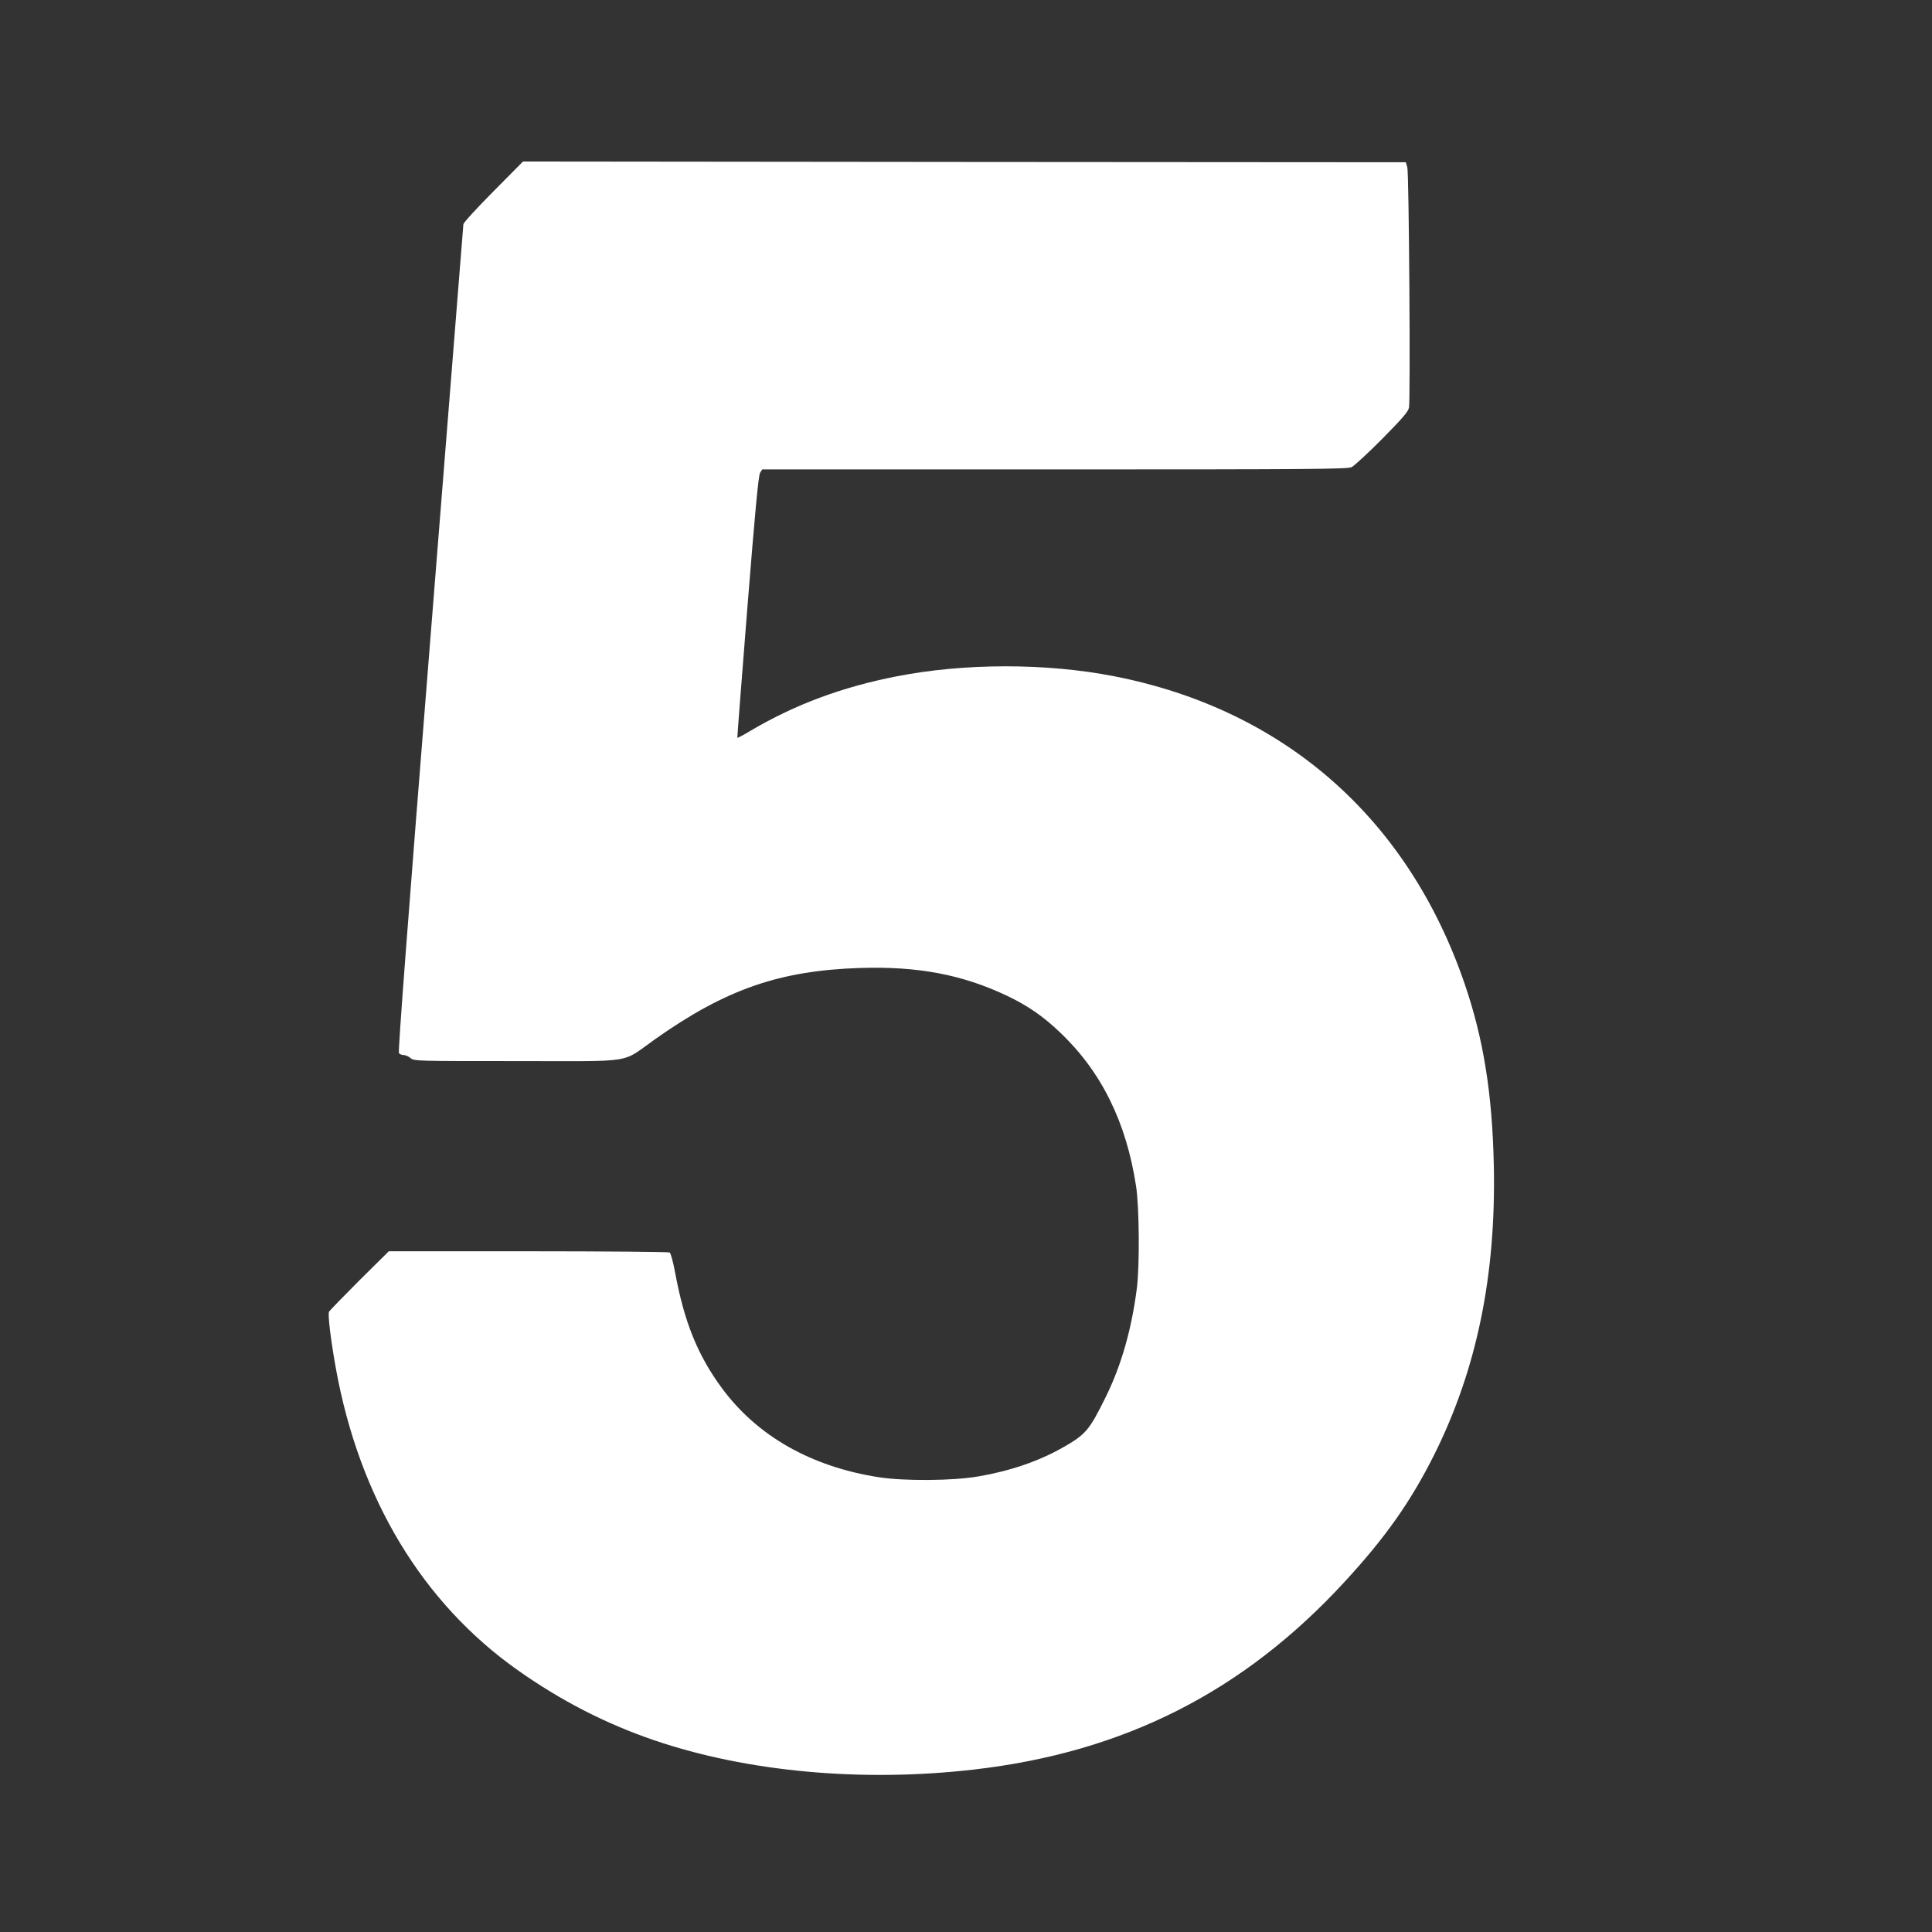
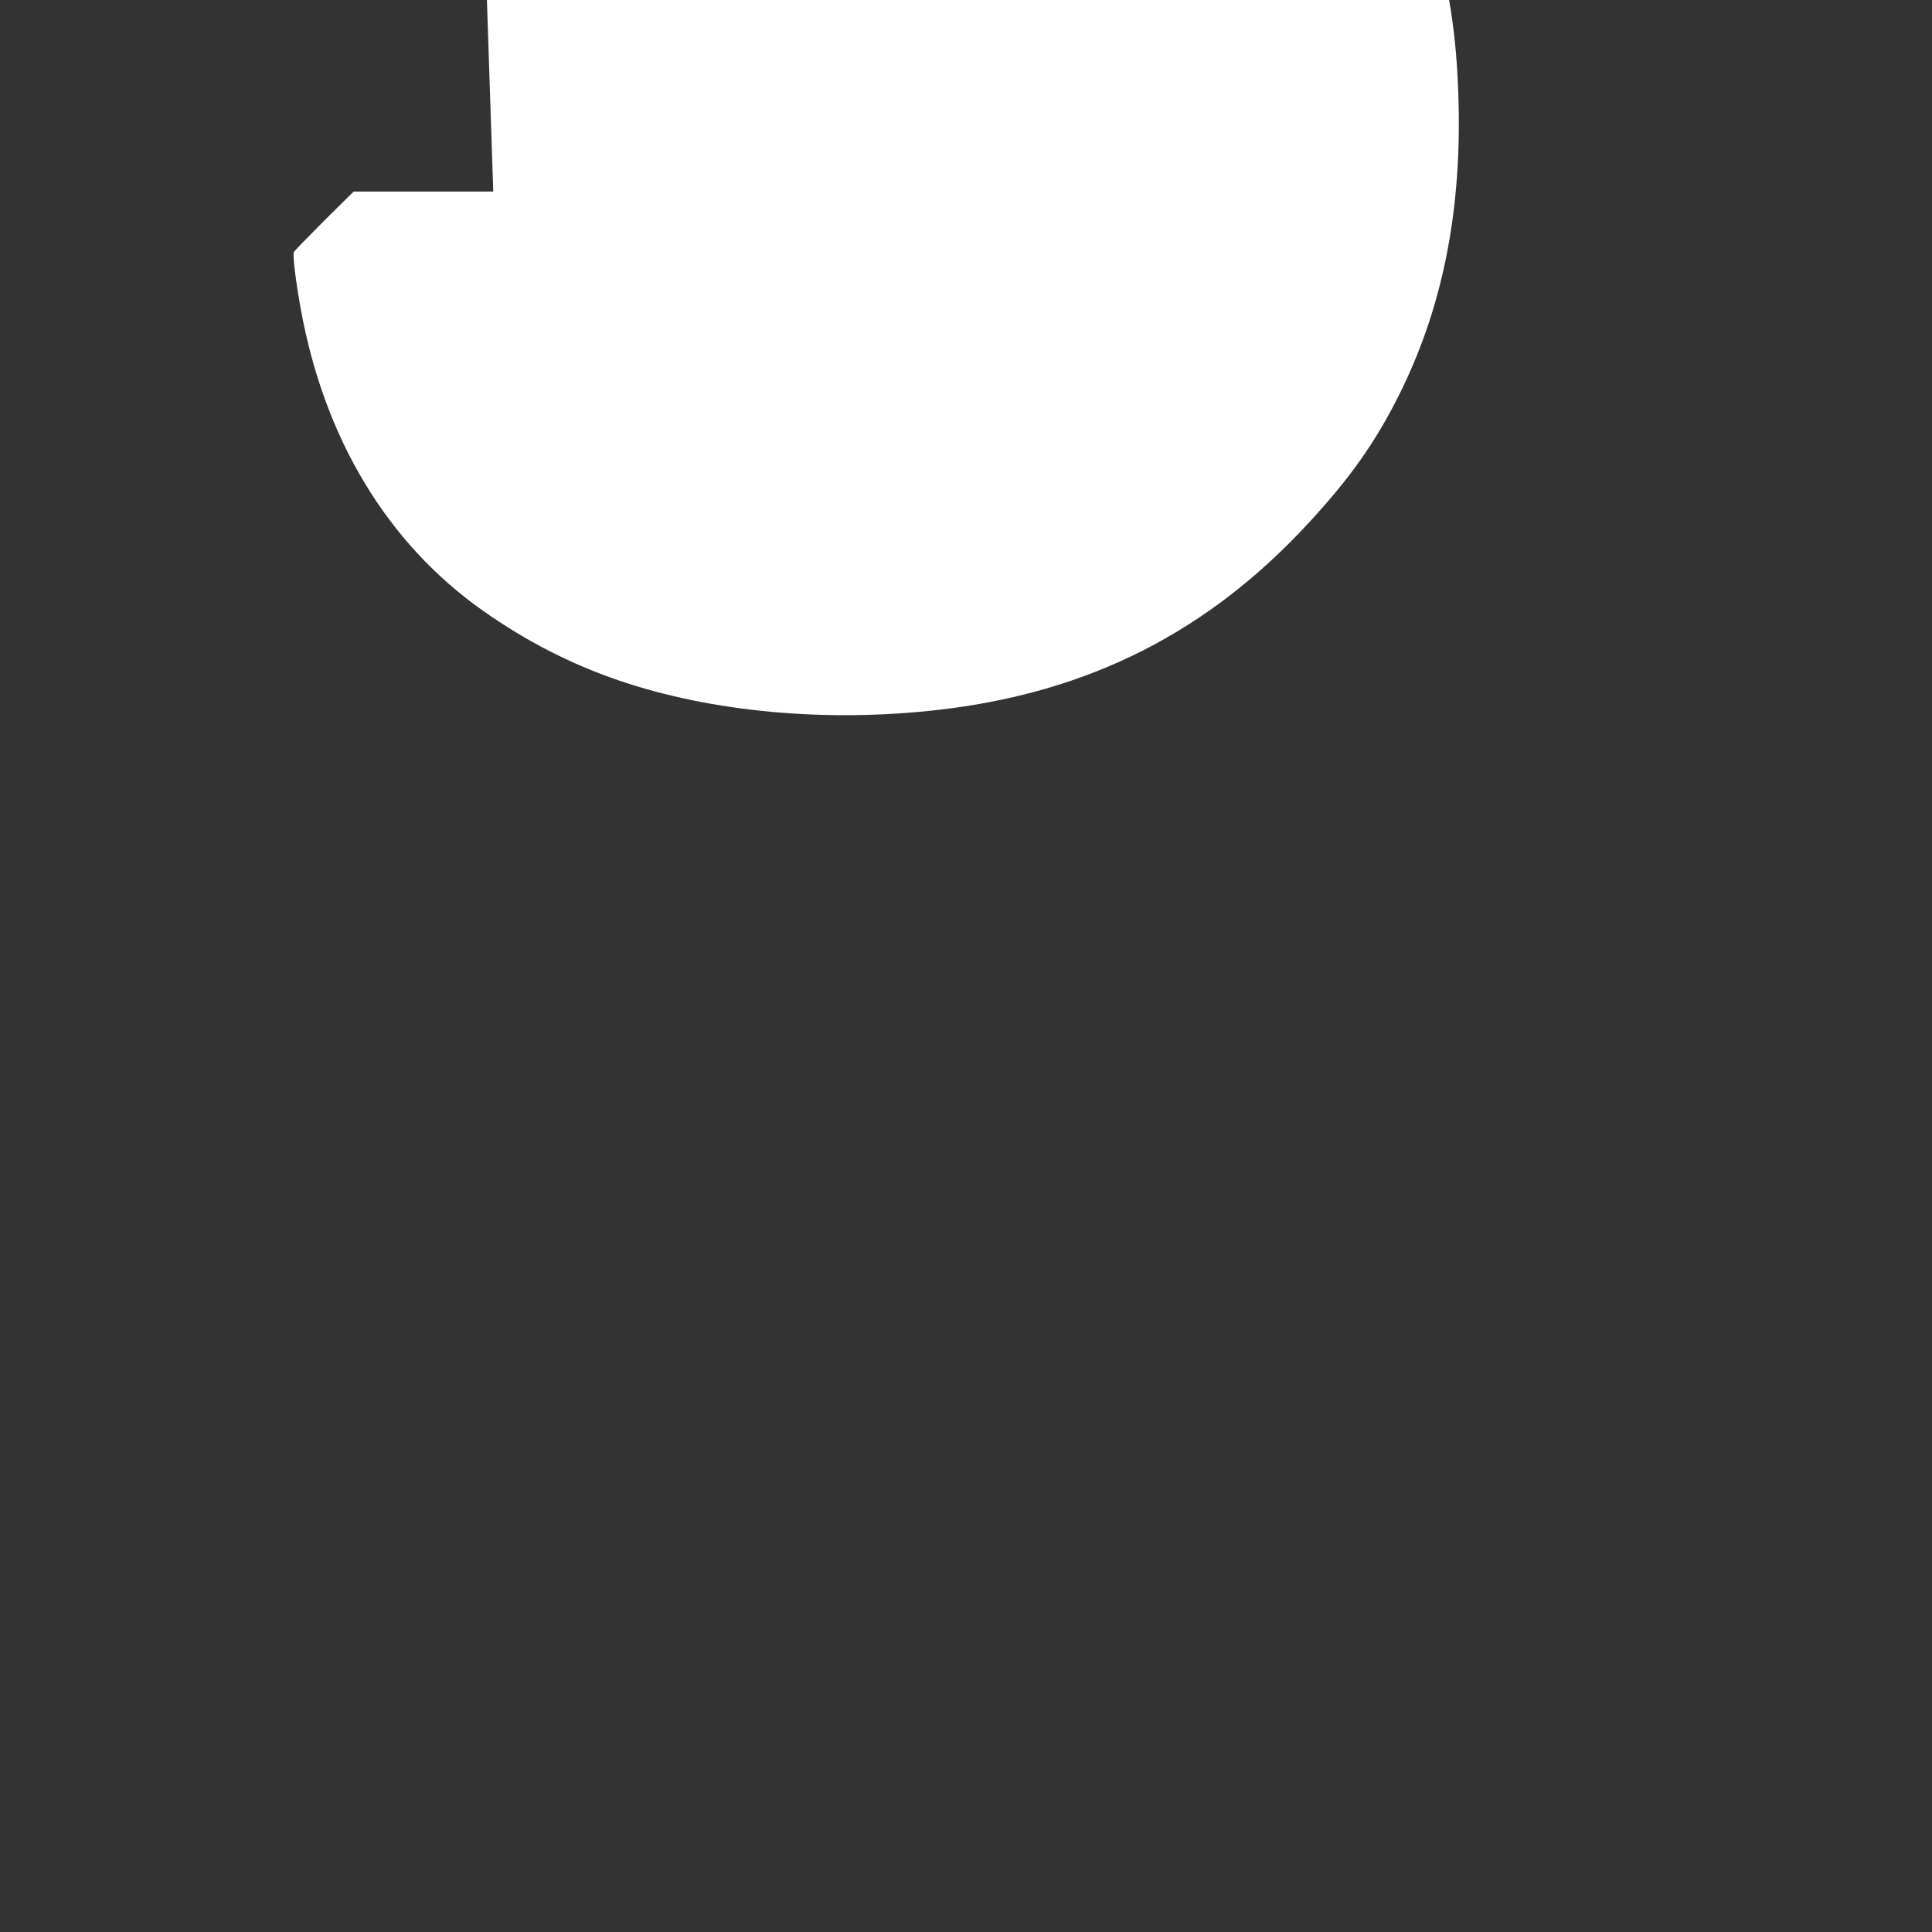
<svg xmlns="http://www.w3.org/2000/svg" version="1.0" width="1280pt" height="1280pt" viewBox="0 0 1280 1280" preserveAspectRatio="xMidYMid meet">
  <rect x="0" y="0" width="1280" height="1280" fill="#333333" stroke="none" />
  <g transform="translate(0,1280) scale(0.1,-0.1)" fill="#ffffff" stroke="none">
-     <path d="M3268 11531 c-112 -113 -198 -207 -198 -217 -1 -11 -99 -1247 -219 -2749 -147 -1841 -215 -2734 -208 -2742 5 -7 19 -13 32 -13 12 0 32 -9 45 -20 23 -20 37 -20 707 -20 796 0 682 -18 913 145 470 332 826 455 1360 472 381 12 674 -44 967 -182 141 -67 242 -136 356 -245 274 -260 439 -594 504 -1020 21 -141 24 -523 5 -675 -35 -273 -103 -511 -206 -720 -110 -223 -133 -249 -286 -336 -161 -91 -349 -155 -560 -191 -168 -29 -491 -31 -658 -5 -449 70 -805 273 -1039 590 -160 217 -249 437 -309 760 -13 72 -30 134 -37 139 -6 4 -428 8 -936 8 l-925 0 -194 -192 c-106 -106 -197 -200 -202 -208 -9 -18 10 -180 45 -375 156 -862 573 -1554 1206 -2001 286 -202 582 -354 904 -464 614 -209 1374 -279 2115 -194 996 114 1789 515 2461 1247 269 292 435 528 590 837 282 564 411 1187 396 1915 -10 478 -68 841 -193 1206 -376 1099 -1197 1819 -2324 2039 -451 88 -992 87 -1440 -1 -362 -71 -671 -186 -965 -359 -48 -29 -88 -50 -90 -48 -1 1 29 392 67 868 52 650 73 871 84 888 l14 22 1936 0 c1726 0 1940 2 1969 15 17 9 109 93 203 188 136 138 172 180 177 207 10 55 0 1550 -11 1590 l-10 35 -2924 2 -2925 3 -197 -199z" />
+     <path d="M3268 11531 l-925 0 -194 -192 c-106 -106 -197 -200 -202 -208 -9 -18 10 -180 45 -375 156 -862 573 -1554 1206 -2001 286 -202 582 -354 904 -464 614 -209 1374 -279 2115 -194 996 114 1789 515 2461 1247 269 292 435 528 590 837 282 564 411 1187 396 1915 -10 478 -68 841 -193 1206 -376 1099 -1197 1819 -2324 2039 -451 88 -992 87 -1440 -1 -362 -71 -671 -186 -965 -359 -48 -29 -88 -50 -90 -48 -1 1 29 392 67 868 52 650 73 871 84 888 l14 22 1936 0 c1726 0 1940 2 1969 15 17 9 109 93 203 188 136 138 172 180 177 207 10 55 0 1550 -11 1590 l-10 35 -2924 2 -2925 3 -197 -199z" />
  </g>
</svg>